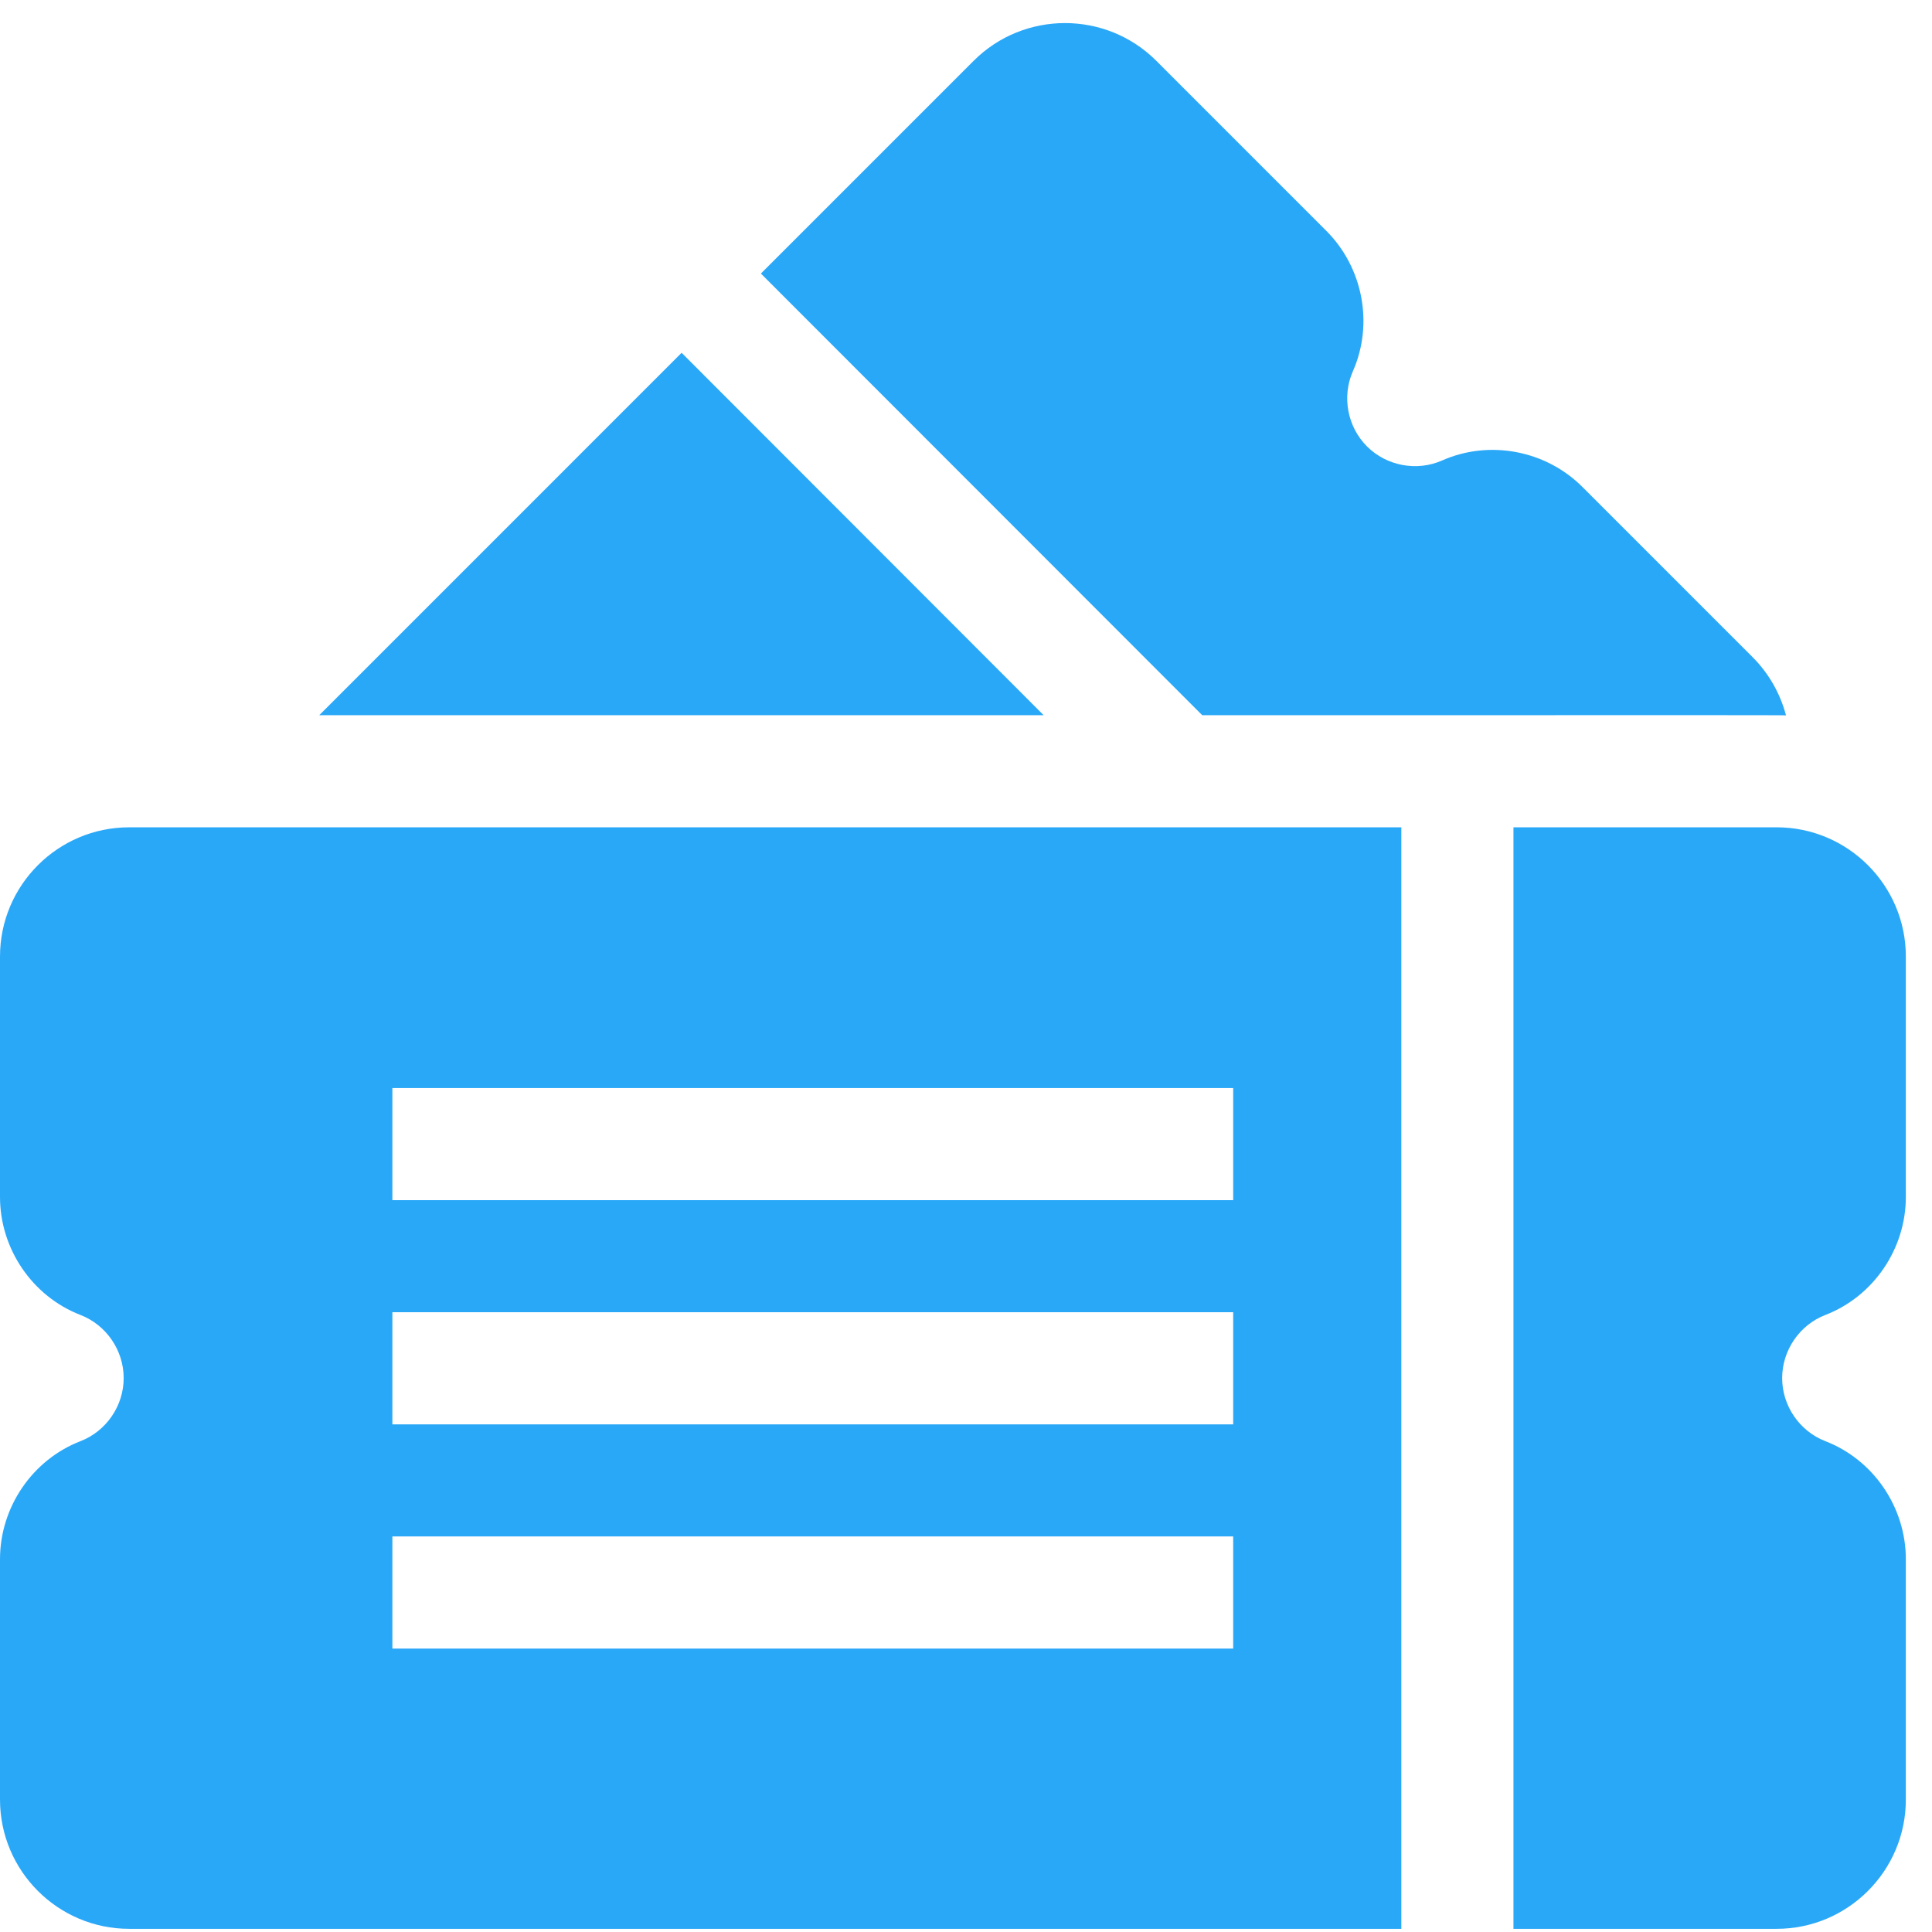
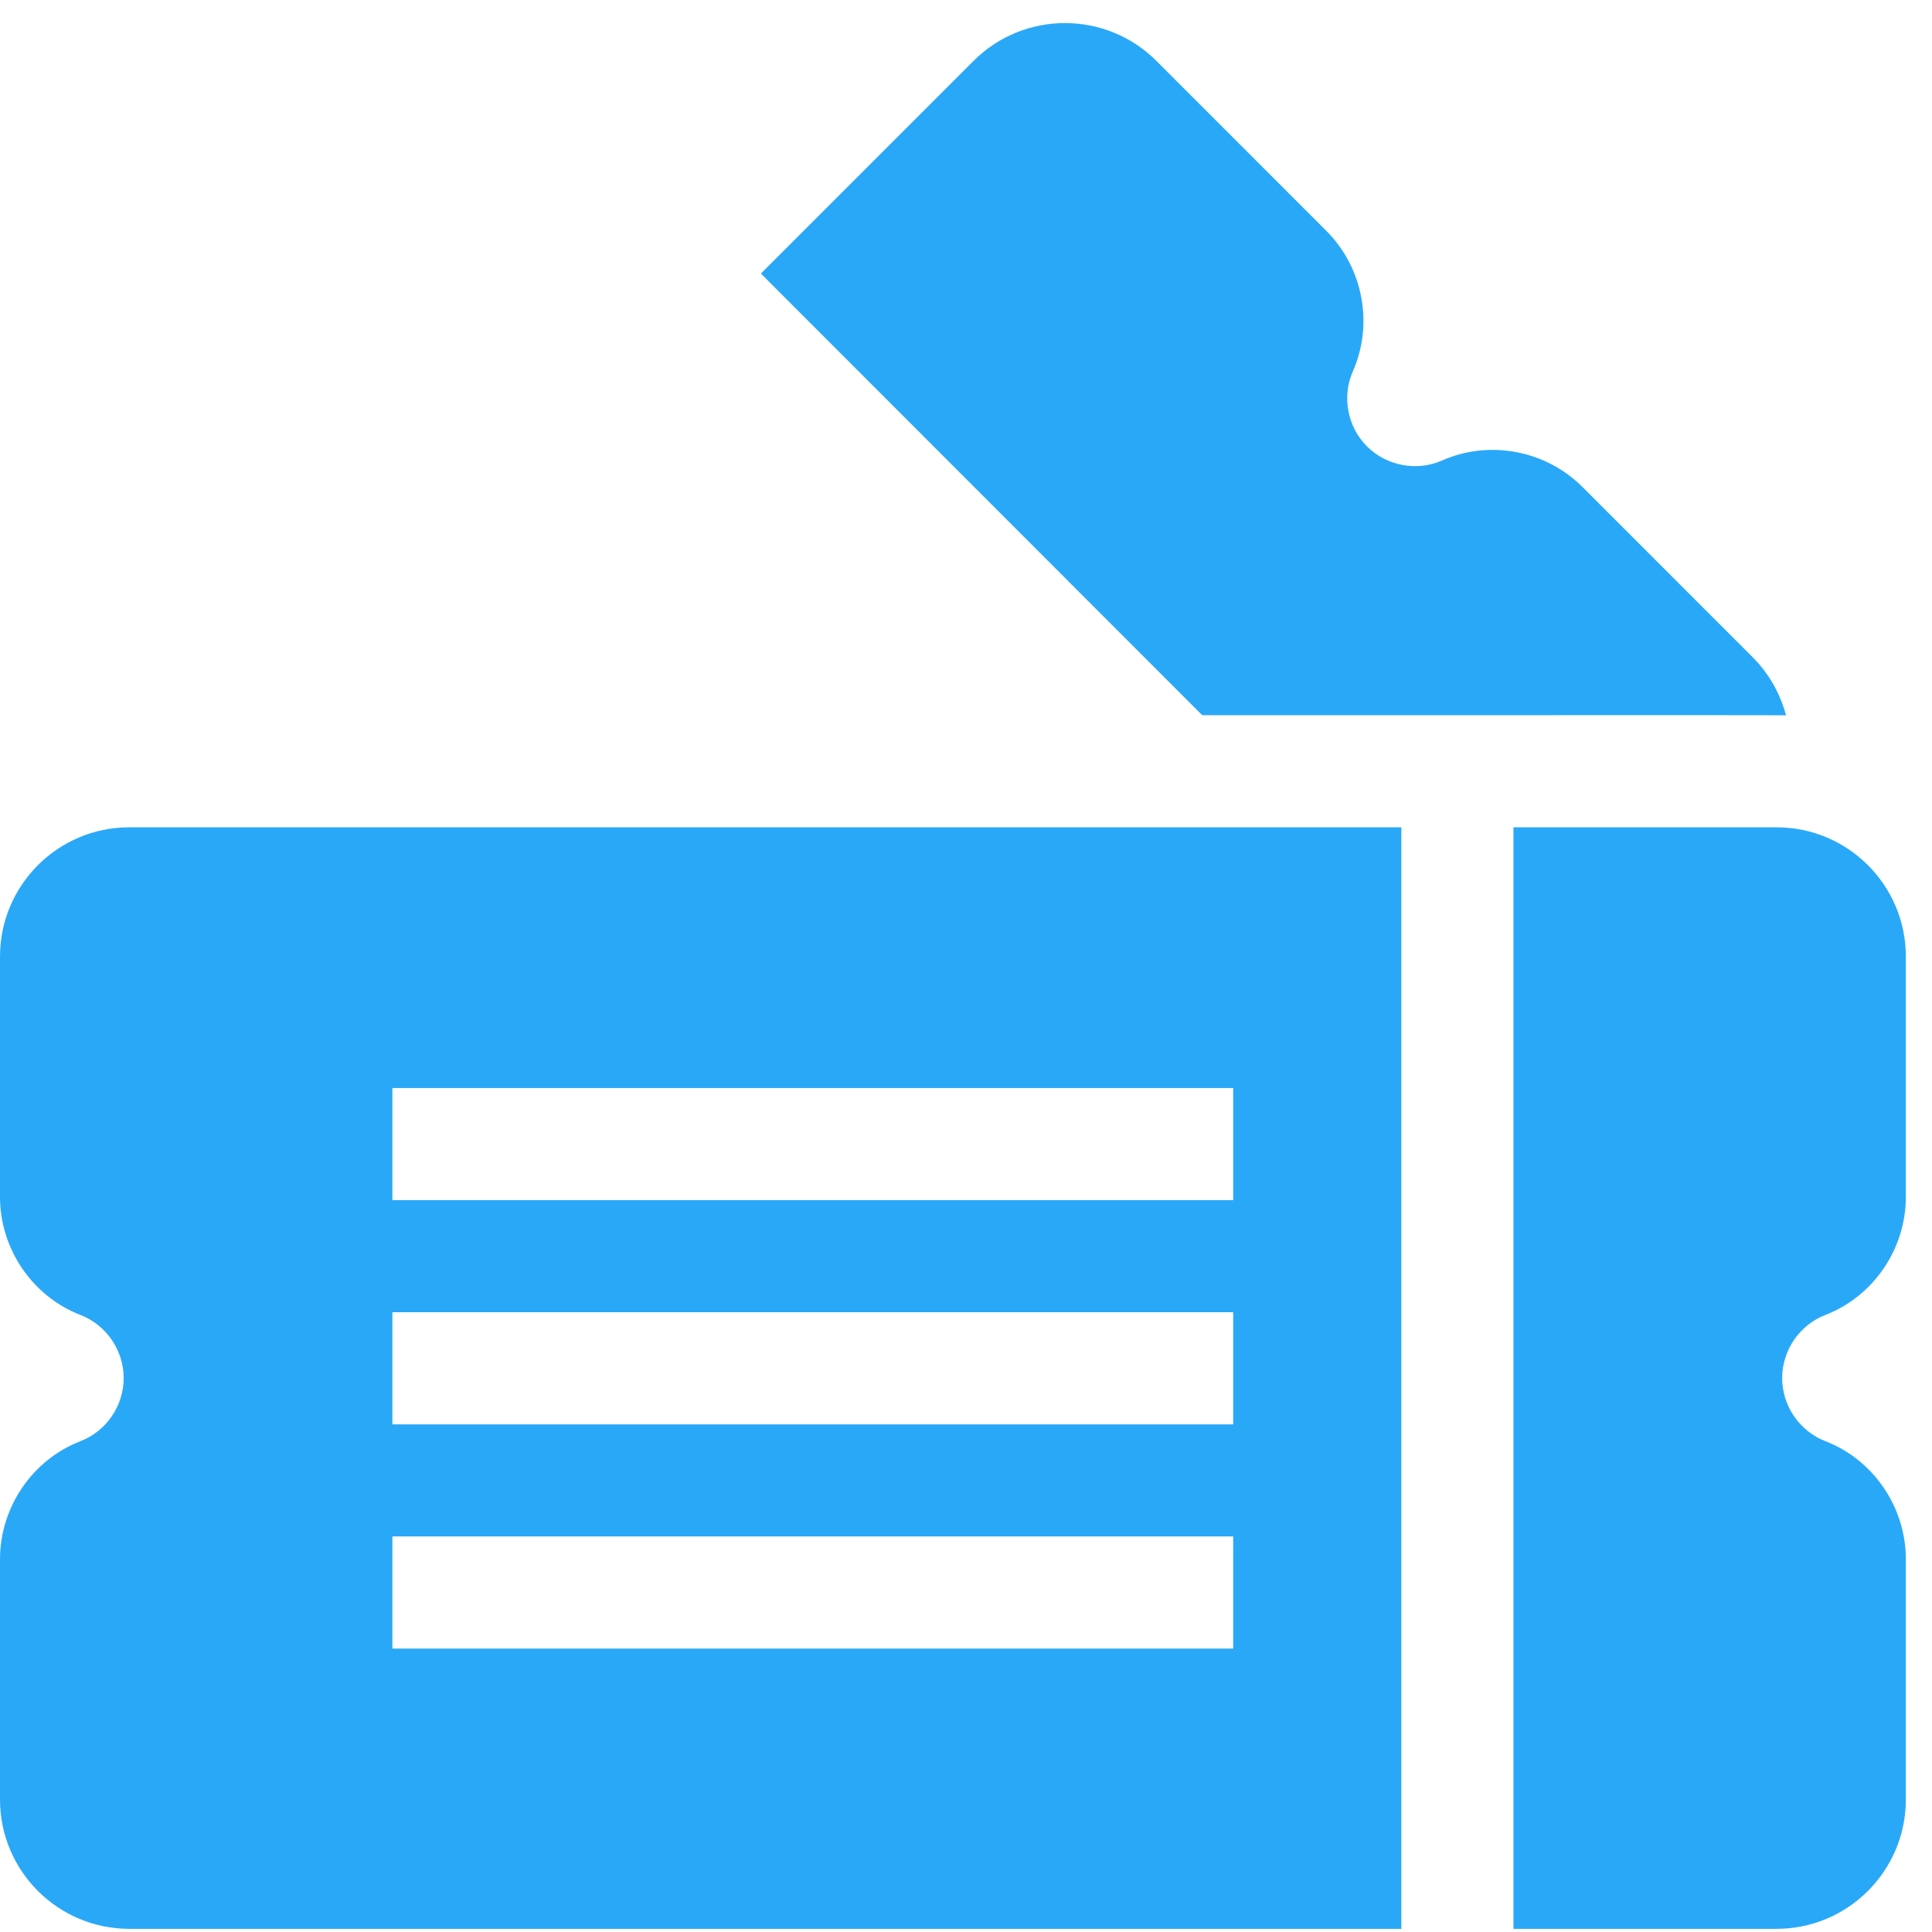
<svg xmlns="http://www.w3.org/2000/svg" width="61" height="61" viewBox="0 0 61 61" fill="none">
  <g id="Group">
    <path id="Vector" d="M37.958 22.581C57.535 22.581 56.089 22.577 56.391 22.589C56.213 21.913 55.861 21.273 55.332 20.744L49.965 15.377C48.805 14.216 47.025 13.879 45.534 14.538C44.733 14.892 43.779 14.713 43.16 14.094C42.541 13.475 42.362 12.521 42.716 11.72C43.374 10.23 43.037 8.449 41.877 7.289L36.51 1.921C34.919 0.331 32.331 0.331 30.74 1.921L24.024 8.637C25.917 10.53 36.071 20.692 37.958 22.581Z" fill="#2AA8F8" />
-     <path id="Vector_2" d="M21.521 11.139L10.08 22.581H32.952C32.911 22.54 32.036 21.663 21.521 11.139Z" fill="#2AA8F8" />
    <path id="Vector_3" d="M57.633 41.518C59.153 40.93 60.174 39.432 60.174 37.792V30.201C60.174 27.951 58.343 26.121 56.094 26.121H47.785V60.9H56.094C58.343 60.9 60.174 59.07 60.174 56.82V49.23C60.174 47.589 59.153 46.091 57.634 45.503C56.817 45.187 56.269 44.386 56.269 43.511C56.269 42.635 56.817 41.834 57.633 41.518Z" fill="#2AA8F8" />
    <path id="Vector_4" d="M0 30.201V37.792C0 39.432 1.021 40.93 2.54 41.518C3.357 41.834 3.905 42.635 3.905 43.511C3.905 44.386 3.357 45.187 2.54 45.503C1.021 46.091 0 47.589 0 49.23V56.82C0 59.07 1.83 60.9 4.08 60.9H44.245V26.121H4.08C1.83 26.121 0 27.951 0 30.201ZM12.389 34.353H38.936V37.893H12.389V34.353ZM12.389 41.432H38.936V44.972H12.389V41.432ZM12.389 48.511H38.936V52.051H12.389V48.511Z" fill="#2AA8F8" />
  </g>
</svg>